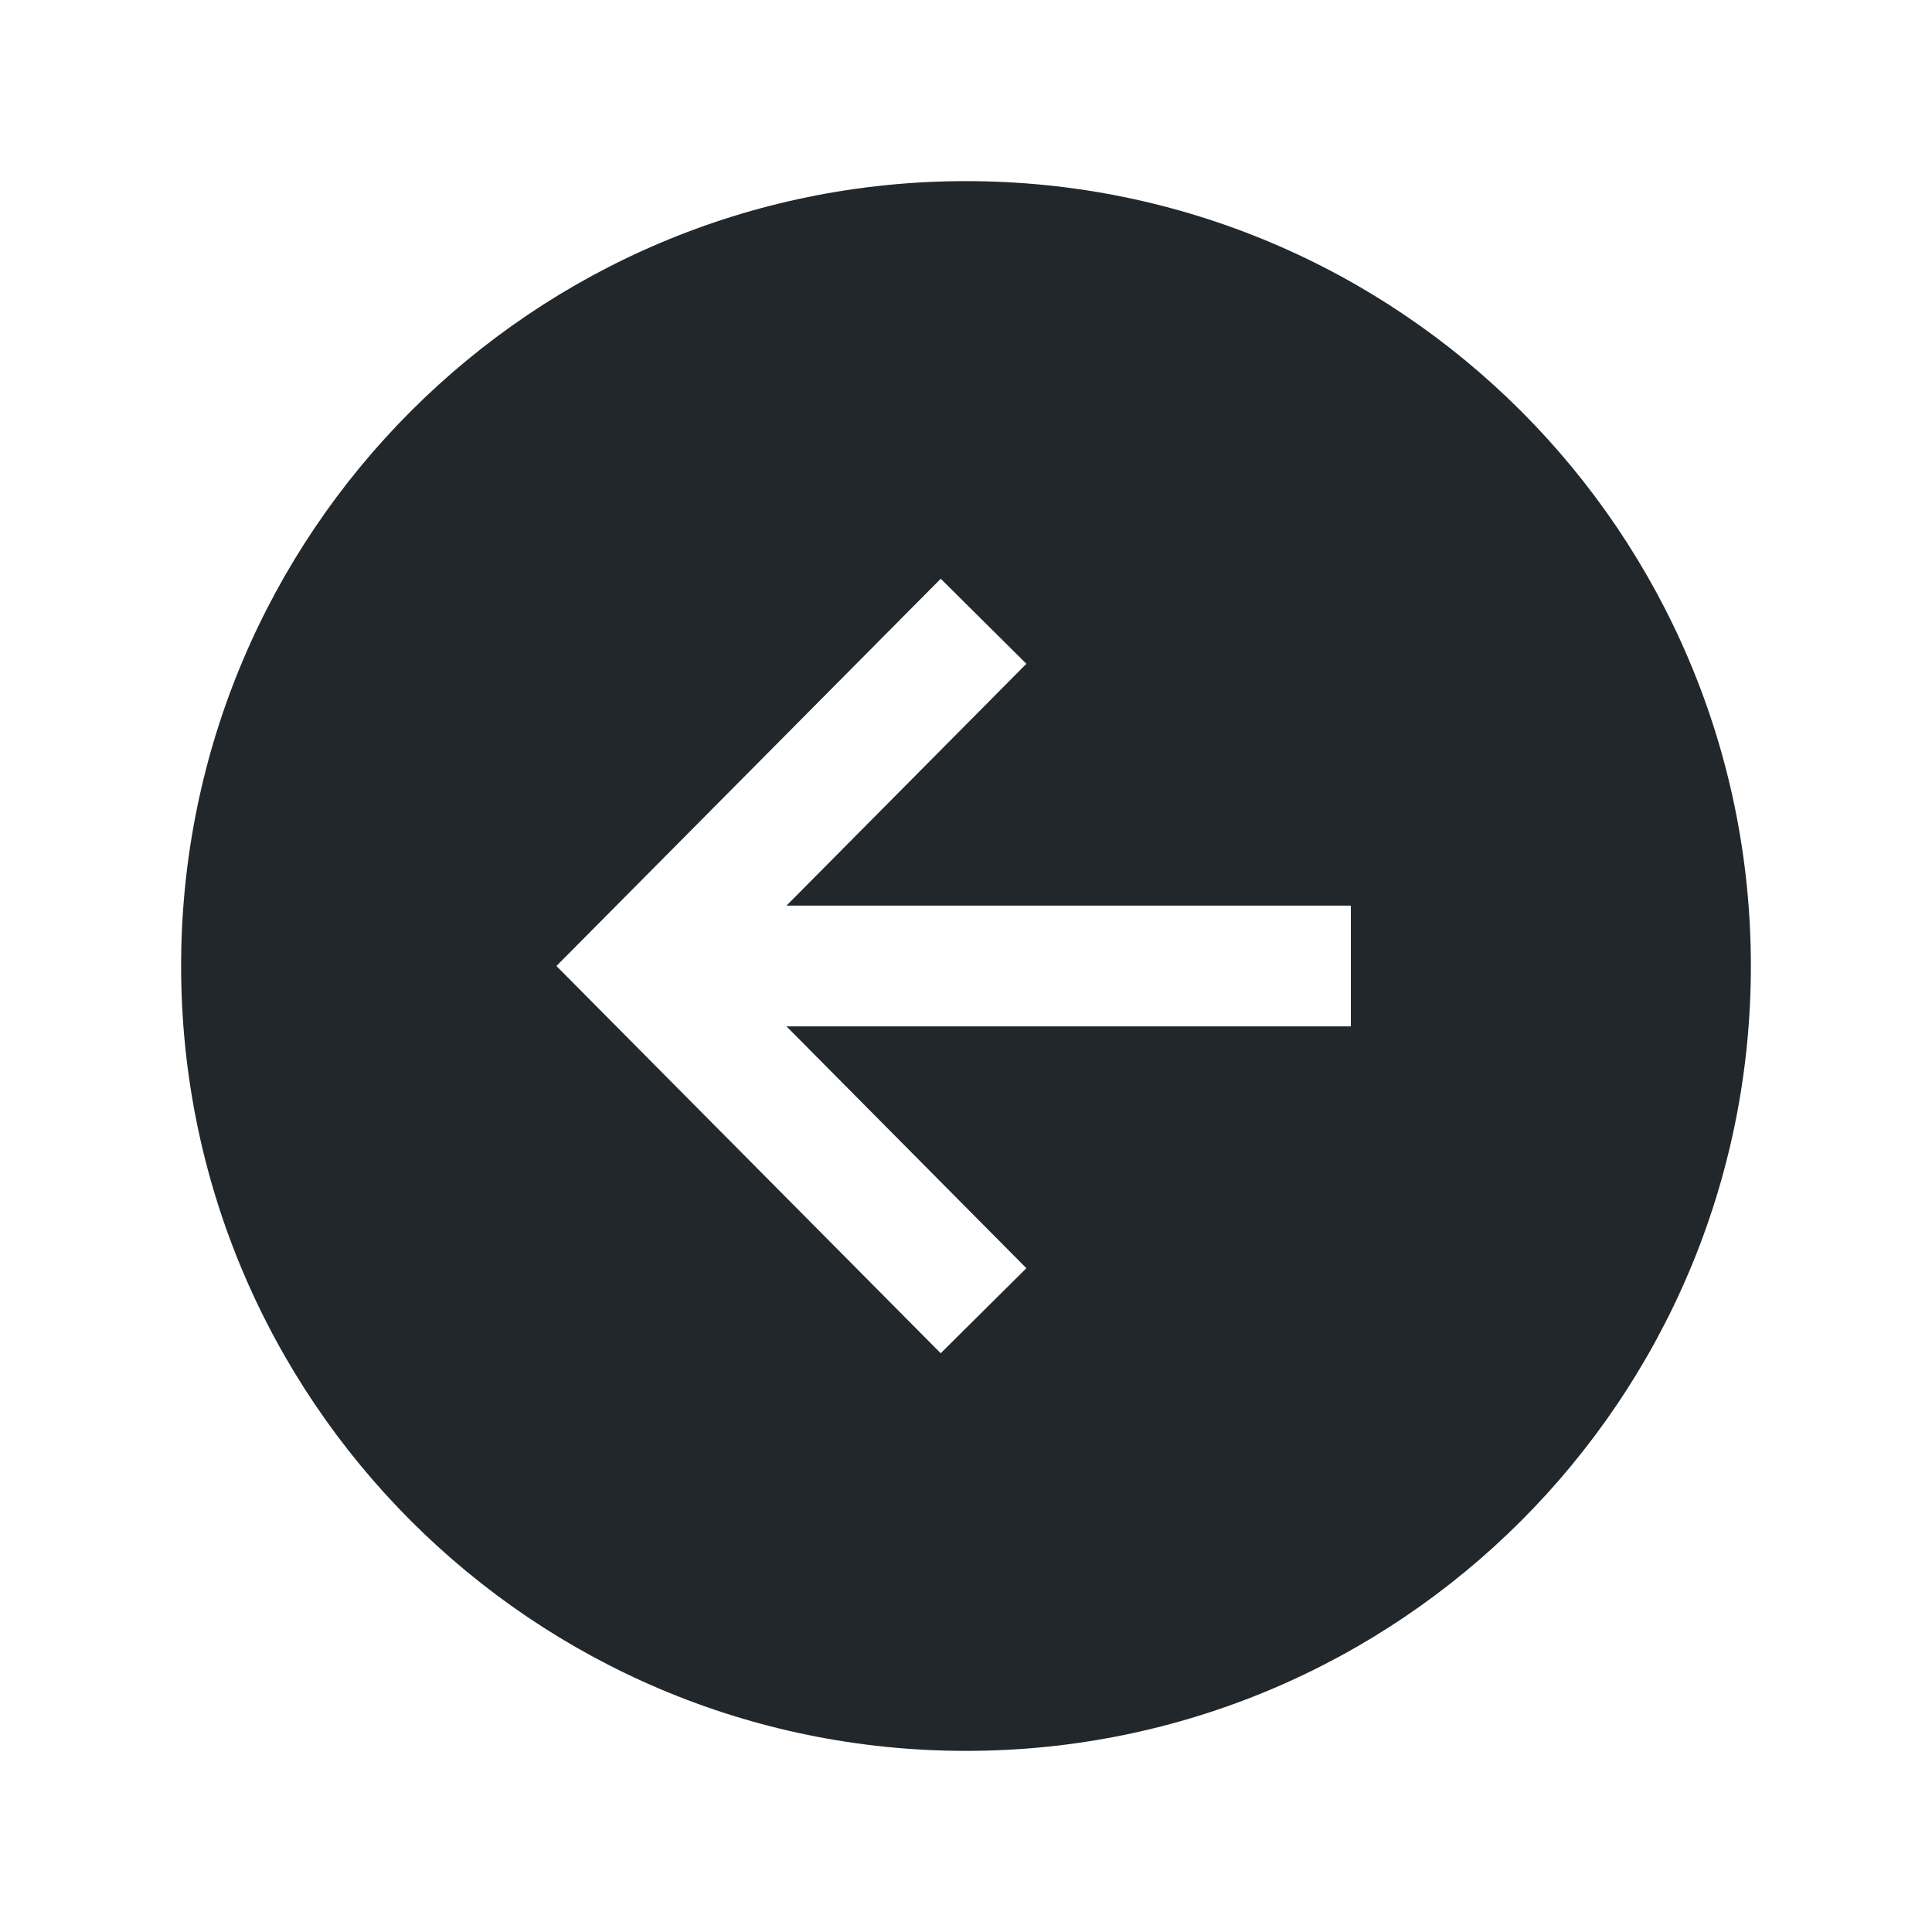
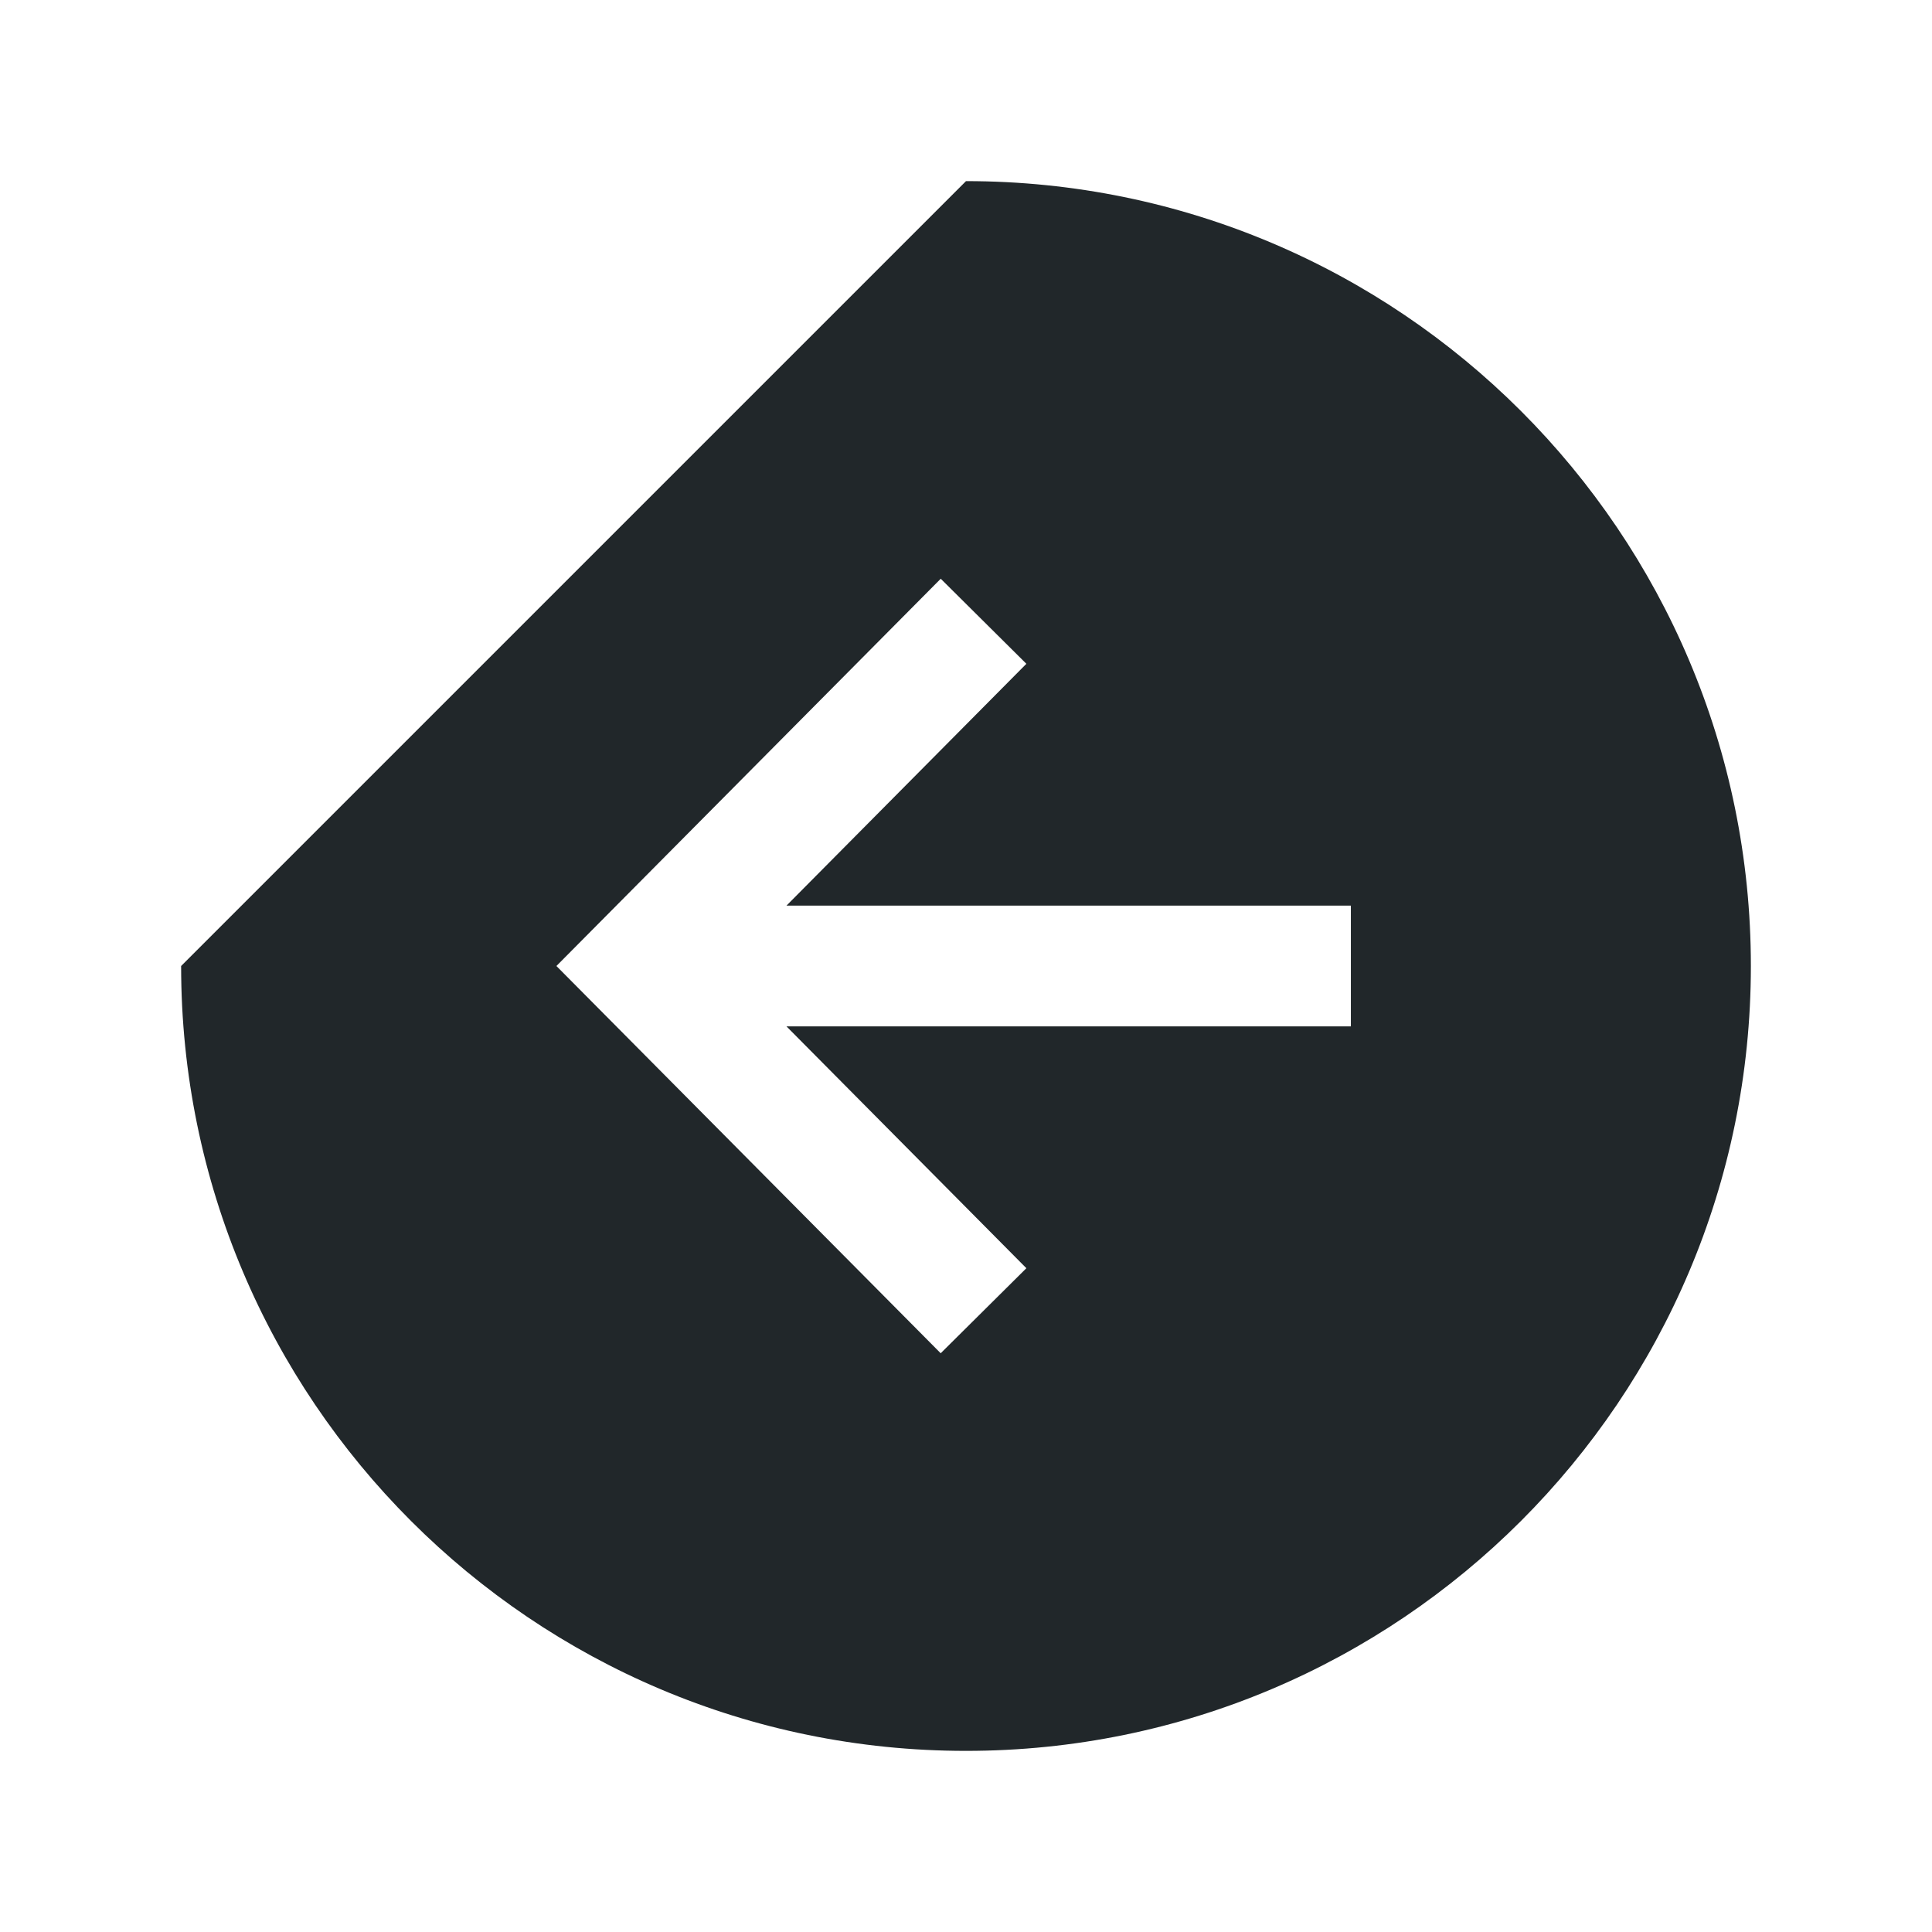
<svg xmlns="http://www.w3.org/2000/svg" width="52" height="52" viewBox="0 0 52 52" fill="none">
-   <path d="M4.875 26C4.875 37.666 14.334 47.125 26 47.125C37.666 47.125 47.125 37.666 47.125 26C47.125 14.334 37.666 4.875 26 4.875C14.334 4.875 4.875 14.334 4.875 26ZM27.625 17.866L21.168 24.375L36.359 24.375V27.625L21.168 27.625L27.625 34.134L25.319 36.423L14.976 26L25.32 15.577L27.625 17.866Z" fill="#21272A" />
+   <path d="M4.875 26C4.875 37.666 14.334 47.125 26 47.125C37.666 47.125 47.125 37.666 47.125 26C47.125 14.334 37.666 4.875 26 4.875ZM27.625 17.866L21.168 24.375L36.359 24.375V27.625L21.168 27.625L27.625 34.134L25.319 36.423L14.976 26L25.32 15.577L27.625 17.866Z" fill="#21272A" />
</svg>